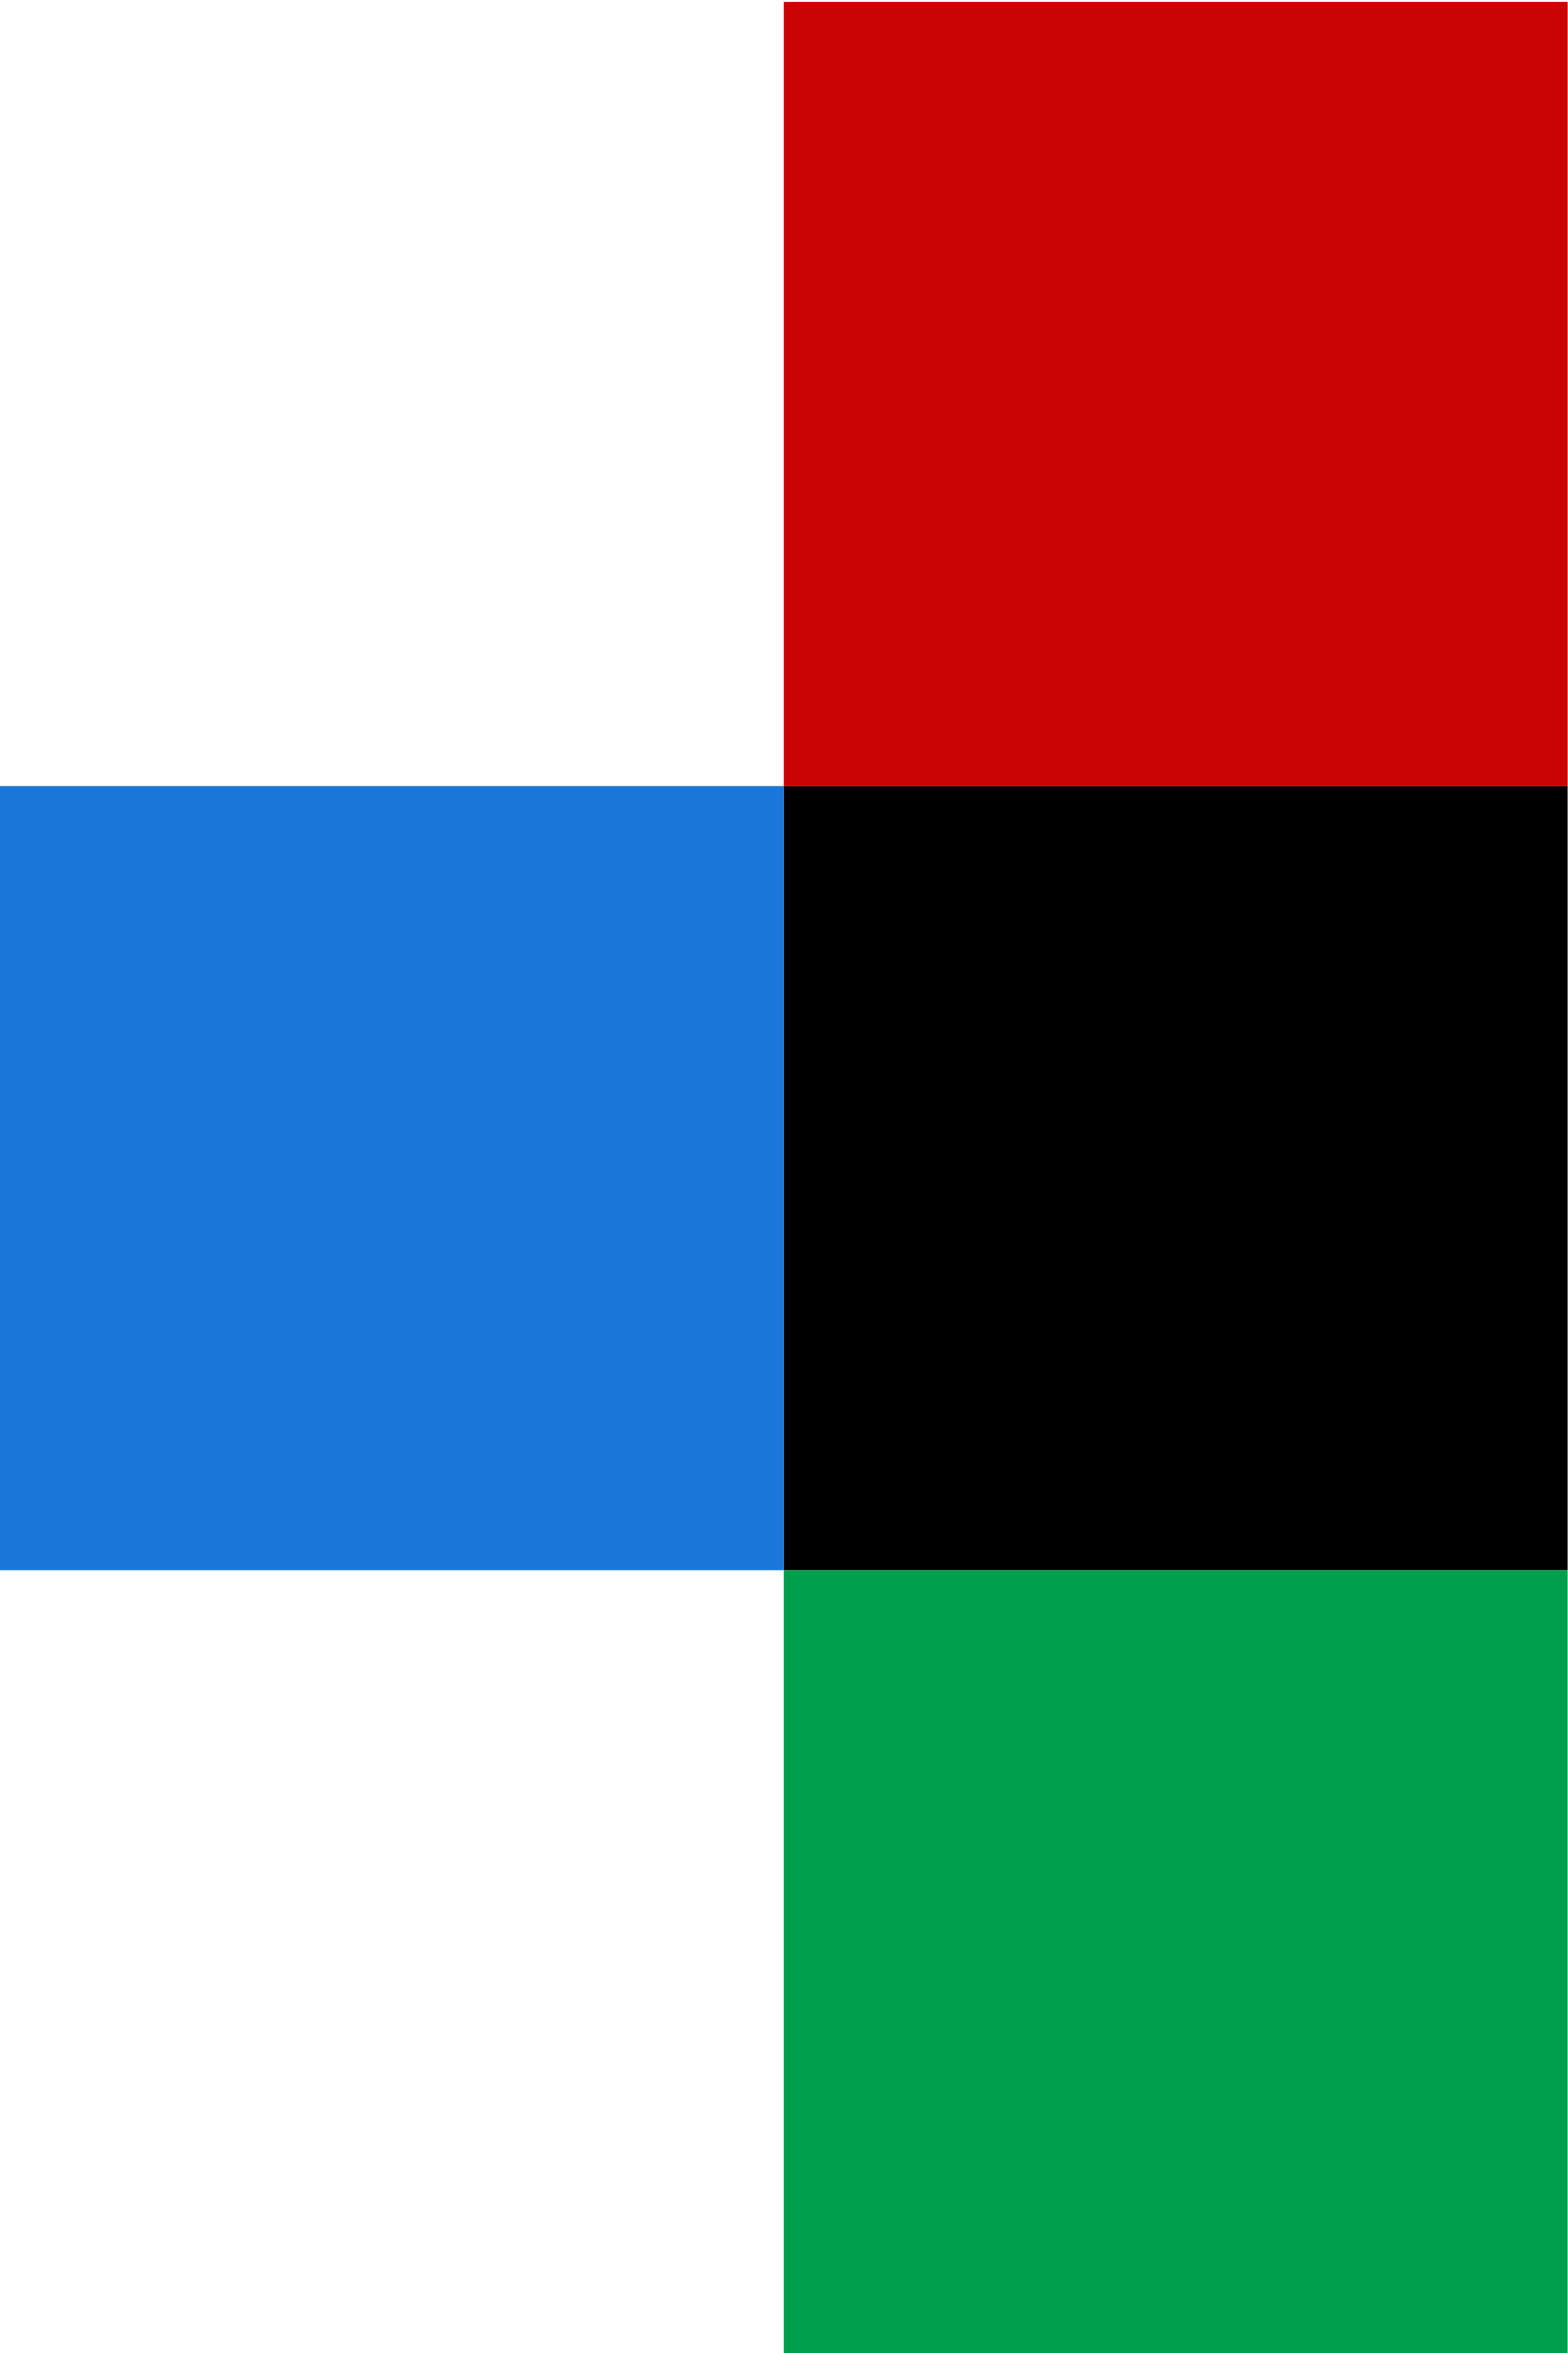
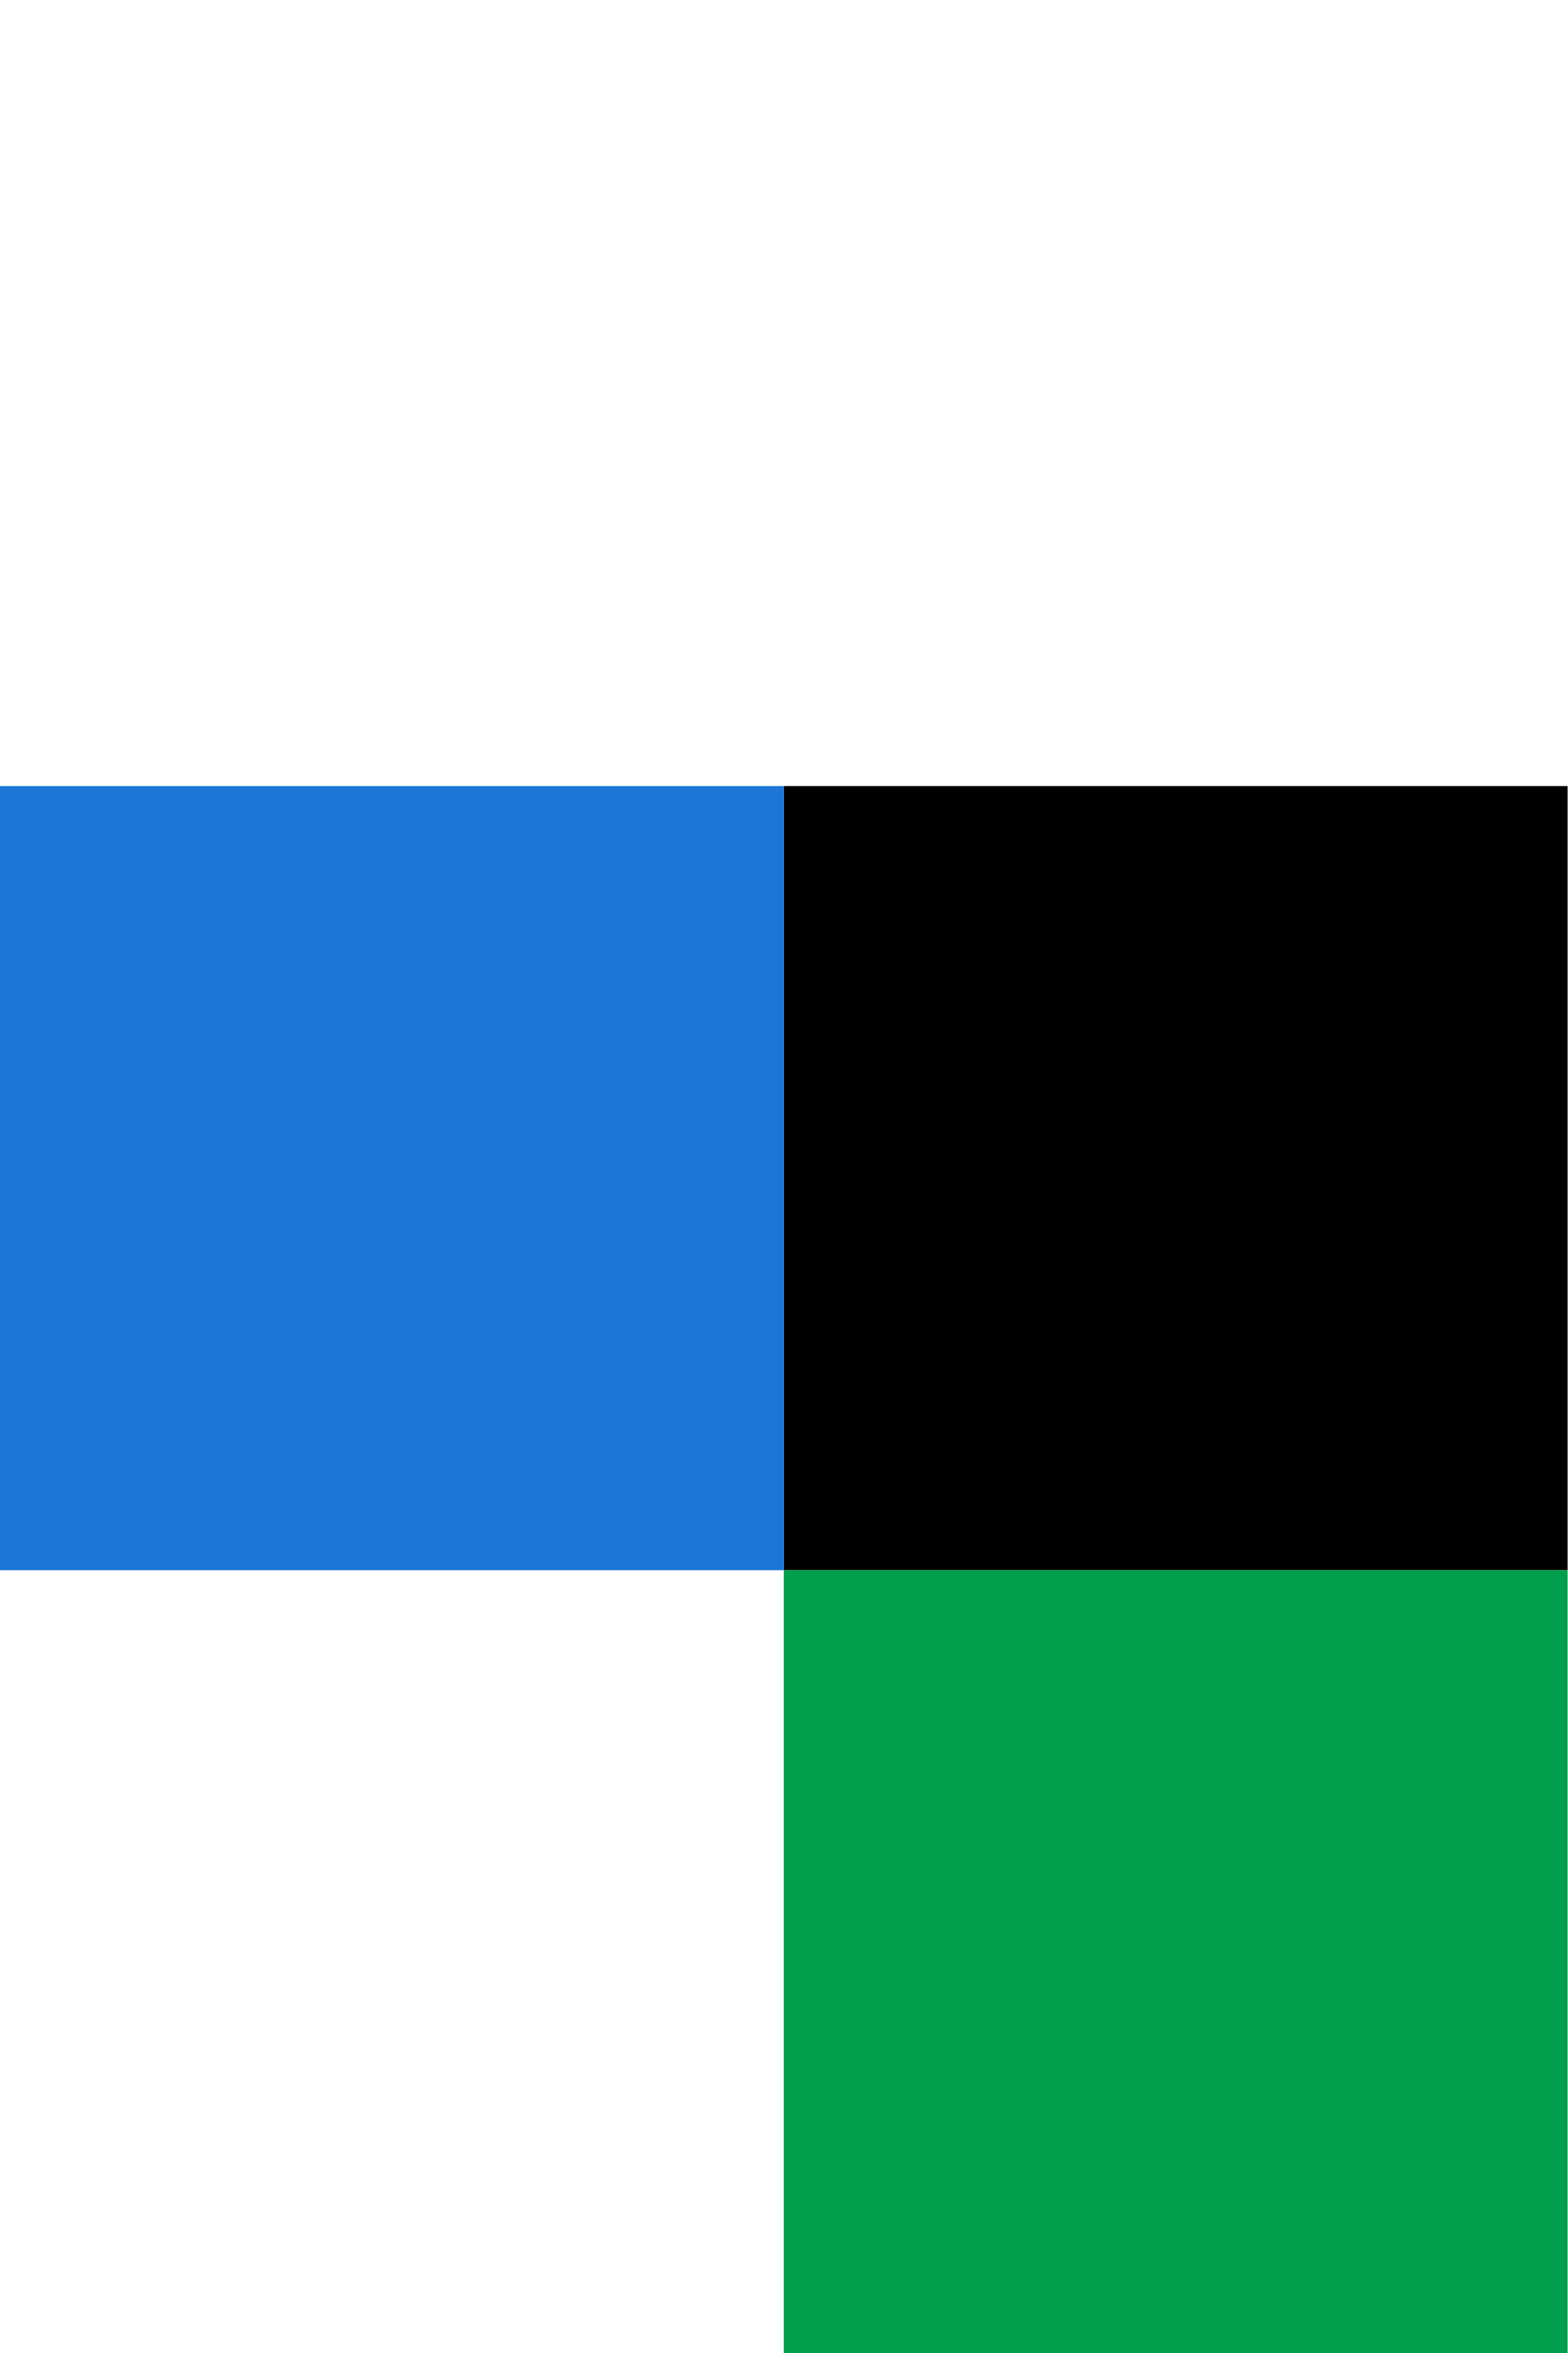
<svg xmlns="http://www.w3.org/2000/svg" xmlns:ns1="http://sodipodi.sourceforge.net/DTD/sodipodi-0.dtd" xmlns:ns2="http://www.inkscape.org/namespaces/inkscape" version="1.1" id="svg2" xml:space="preserve" width="222.475" height="333.715" viewBox="0 0 222.475 333.715" ns1:docname="logo-plus.svg" ns2:version="0.92.2 (5c3e80d, 2017-08-06)">
  <defs id="defs6">
    <clipPath clipPathUnits="userSpaceOnUse" id="clipPath26">
      <path d="m 611,629.75 h 229 v -321 H 611 Z" id="path24" ns2:connector-curvature="0" />
    </clipPath>
    <clipPath clipPathUnits="userSpaceOnUse" id="clipPath32">
      <path d="m 611.797,309.488 v 68.442 h 136.879 c 15.211,0 22.812,7.605 22.812,22.812 v 11.406 c 0,15.211 -7.601,22.813 -22.812,22.813 h -45.625 c -60.836,0 -91.254,30.418 -91.254,91.254 v 11.406 c 0,60.836 30.418,91.254 91.254,91.254 H 839.93 V 560.434 H 703.051 c -15.211,0 -22.817,-7.602 -22.817,-22.813 v -11.406 c 0,-15.207 7.606,-22.813 22.817,-22.813 h 45.625 c 60.836,0 91.254,-30.418 91.254,-91.254 v -11.406 c 0,-60.836 -30.418,-91.254 -91.254,-91.254 z" id="path30" ns2:connector-curvature="0" />
    </clipPath>
    <clipPath clipPathUnits="userSpaceOnUse" id="clipPath42">
      <path d="M 479,309 H 685 V 630 H 479 Z" id="path40" ns2:connector-curvature="0" />
    </clipPath>
    <clipPath clipPathUnits="userSpaceOnUse" id="clipPath60">
      <path d="m 854,629.75 h 241 v -321 H 854 Z" id="path58" ns2:connector-curvature="0" />
    </clipPath>
    <clipPath clipPathUnits="userSpaceOnUse" id="clipPath66">
-       <path d="m 1094.227,400.742 c 0,-60.836 -30.418,-91.254 -91.254,-91.254 h -57.032 c -60.836,0 -91.253,30.418 -91.253,91.254 v 136.879 c 0,60.836 30.417,91.254 91.253,91.254 h 57.032 c 60.836,0 91.254,-30.418 91.254,-91.254 z m -171.102,0 c 0,-15.207 7.605,-22.812 22.816,-22.812 h 57.032 c 15.218,0 22.808,7.605 22.808,22.812 v 136.879 c 0,15.211 -7.59,22.813 -22.808,22.813 h -57.032 c -15.211,0 -22.816,-7.602 -22.816,-22.813 z" id="path64" ns2:connector-curvature="0" />
-     </clipPath>
+       </clipPath>
    <clipPath clipPathUnits="userSpaceOnUse" id="clipPath76">
      <path d="m 1024,309 h 344 v 321 h -344 z" id="path74" ns2:connector-curvature="0" />
    </clipPath>
  </defs>
  <ns1:namedview pagecolor="#ffffff" bordercolor="#666666" borderopacity="1" objecttolerance="10" gridtolerance="10" guidetolerance="10" ns2:pageopacity="0" ns2:pageshadow="2" ns2:window-width="1525" ns2:window-height="745" id="namedview4" showgrid="false" fit-margin-top="0" fit-margin-left="0" fit-margin-right="0" fit-margin-bottom="0" ns2:zoom="0.19159981" ns2:cx="1059.5" ns2:cy="-196.79065" ns2:window-x="0" ns2:window-y="27" ns2:window-maximized="0" ns2:current-layer="g10" />
  <g id="g10" ns2:groupmode="layer" ns2:label="logo" transform="matrix(1.333,0,0,-1.333,0,1061.005)">
    <path ns2:connector-curvature="0" id="path140" style="fill:#000000;fill-opacity:1;fill-rule:evenodd;stroke:none" d="m 83.426,712.324 h 83.43 v -83.43 h -83.43 z" ns2:export-xdpi="96" ns2:export-ydpi="96" />
    <path ns2:connector-curvature="0" id="path142" style="fill:#1b76d7;fill-opacity:1;fill-rule:evenodd;stroke:none" d="m 0,712.324 h 83.43 v -83.43 H 0 Z" ns2:export-xdpi="96" ns2:export-ydpi="96" />
-     <path ns2:connector-curvature="0" id="path144" style="fill:#ca0404;fill-opacity:1;fill-rule:evenodd;stroke:none" d="m 83.426,795.754 h 83.43 V 712.32 h -83.43 z" ns2:export-xdpi="96" ns2:export-ydpi="96" />
    <path ns2:connector-curvature="0" id="path146" style="fill:#009f4d;fill-opacity:1;fill-rule:evenodd;stroke:none" d="m 83.426,628.898 h 83.43 v -83.43 h -83.43 z" ns2:export-xdpi="96" ns2:export-ydpi="96" />
  </g>
</svg>